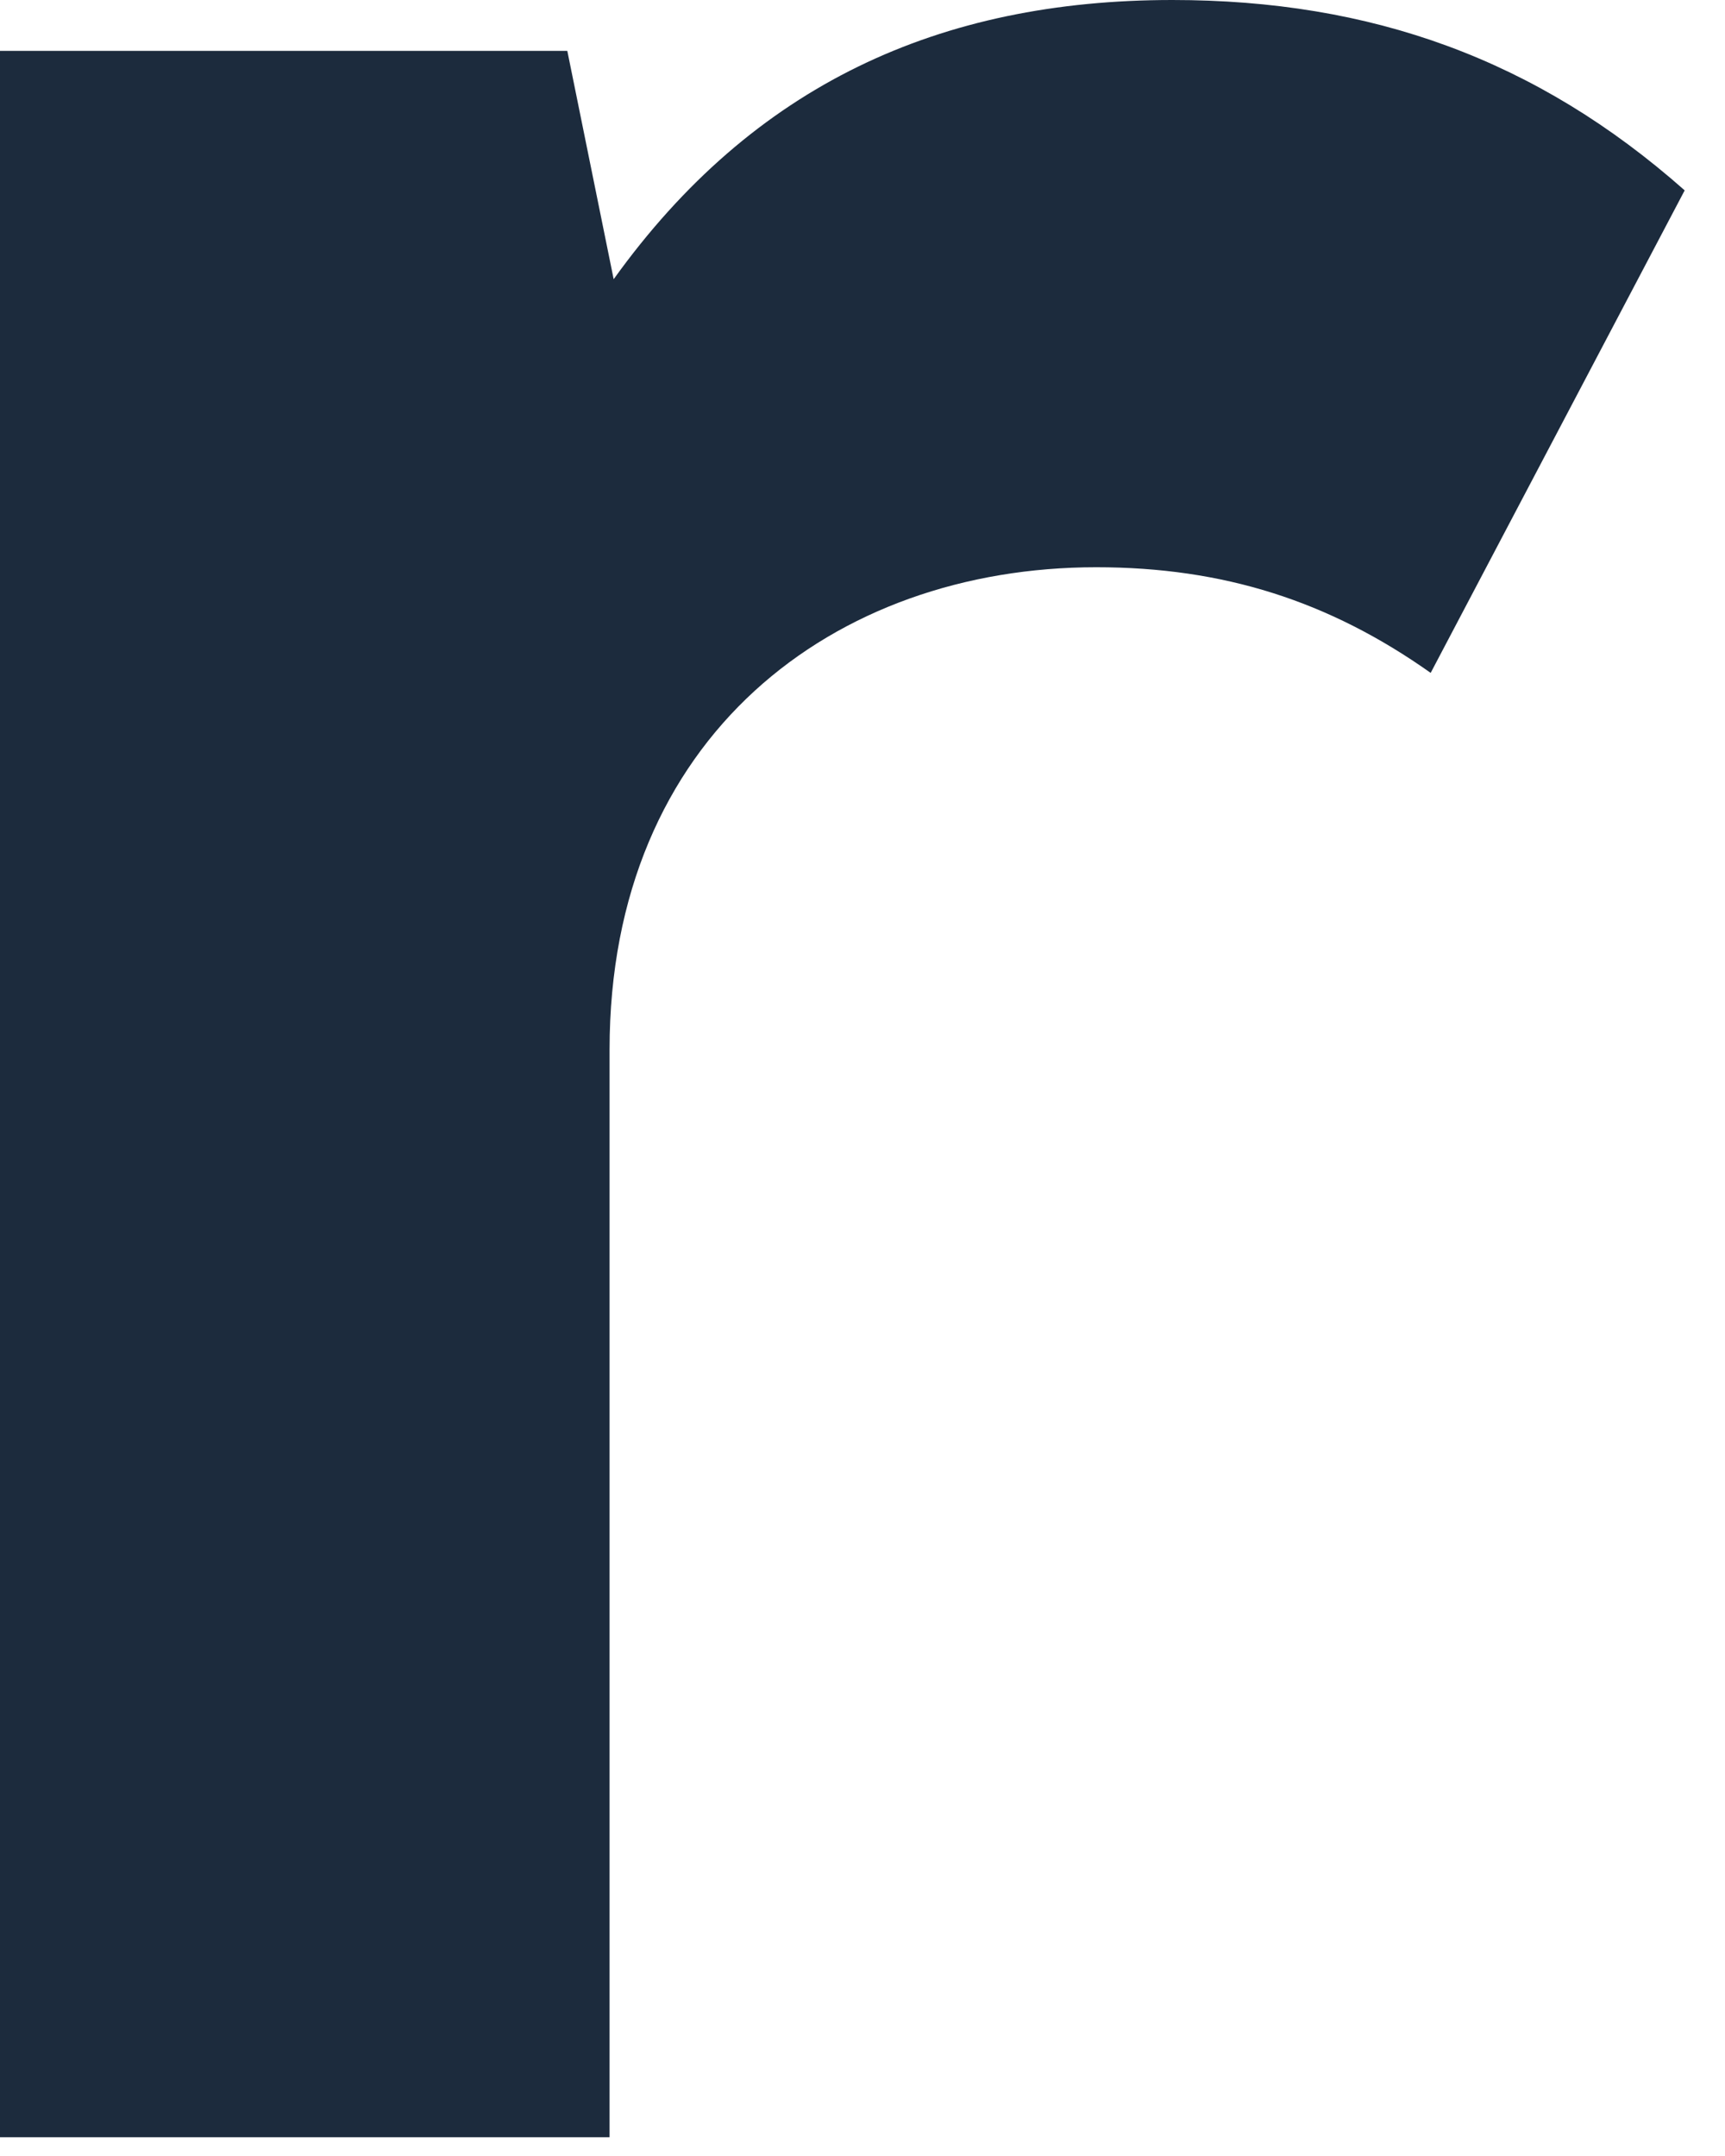
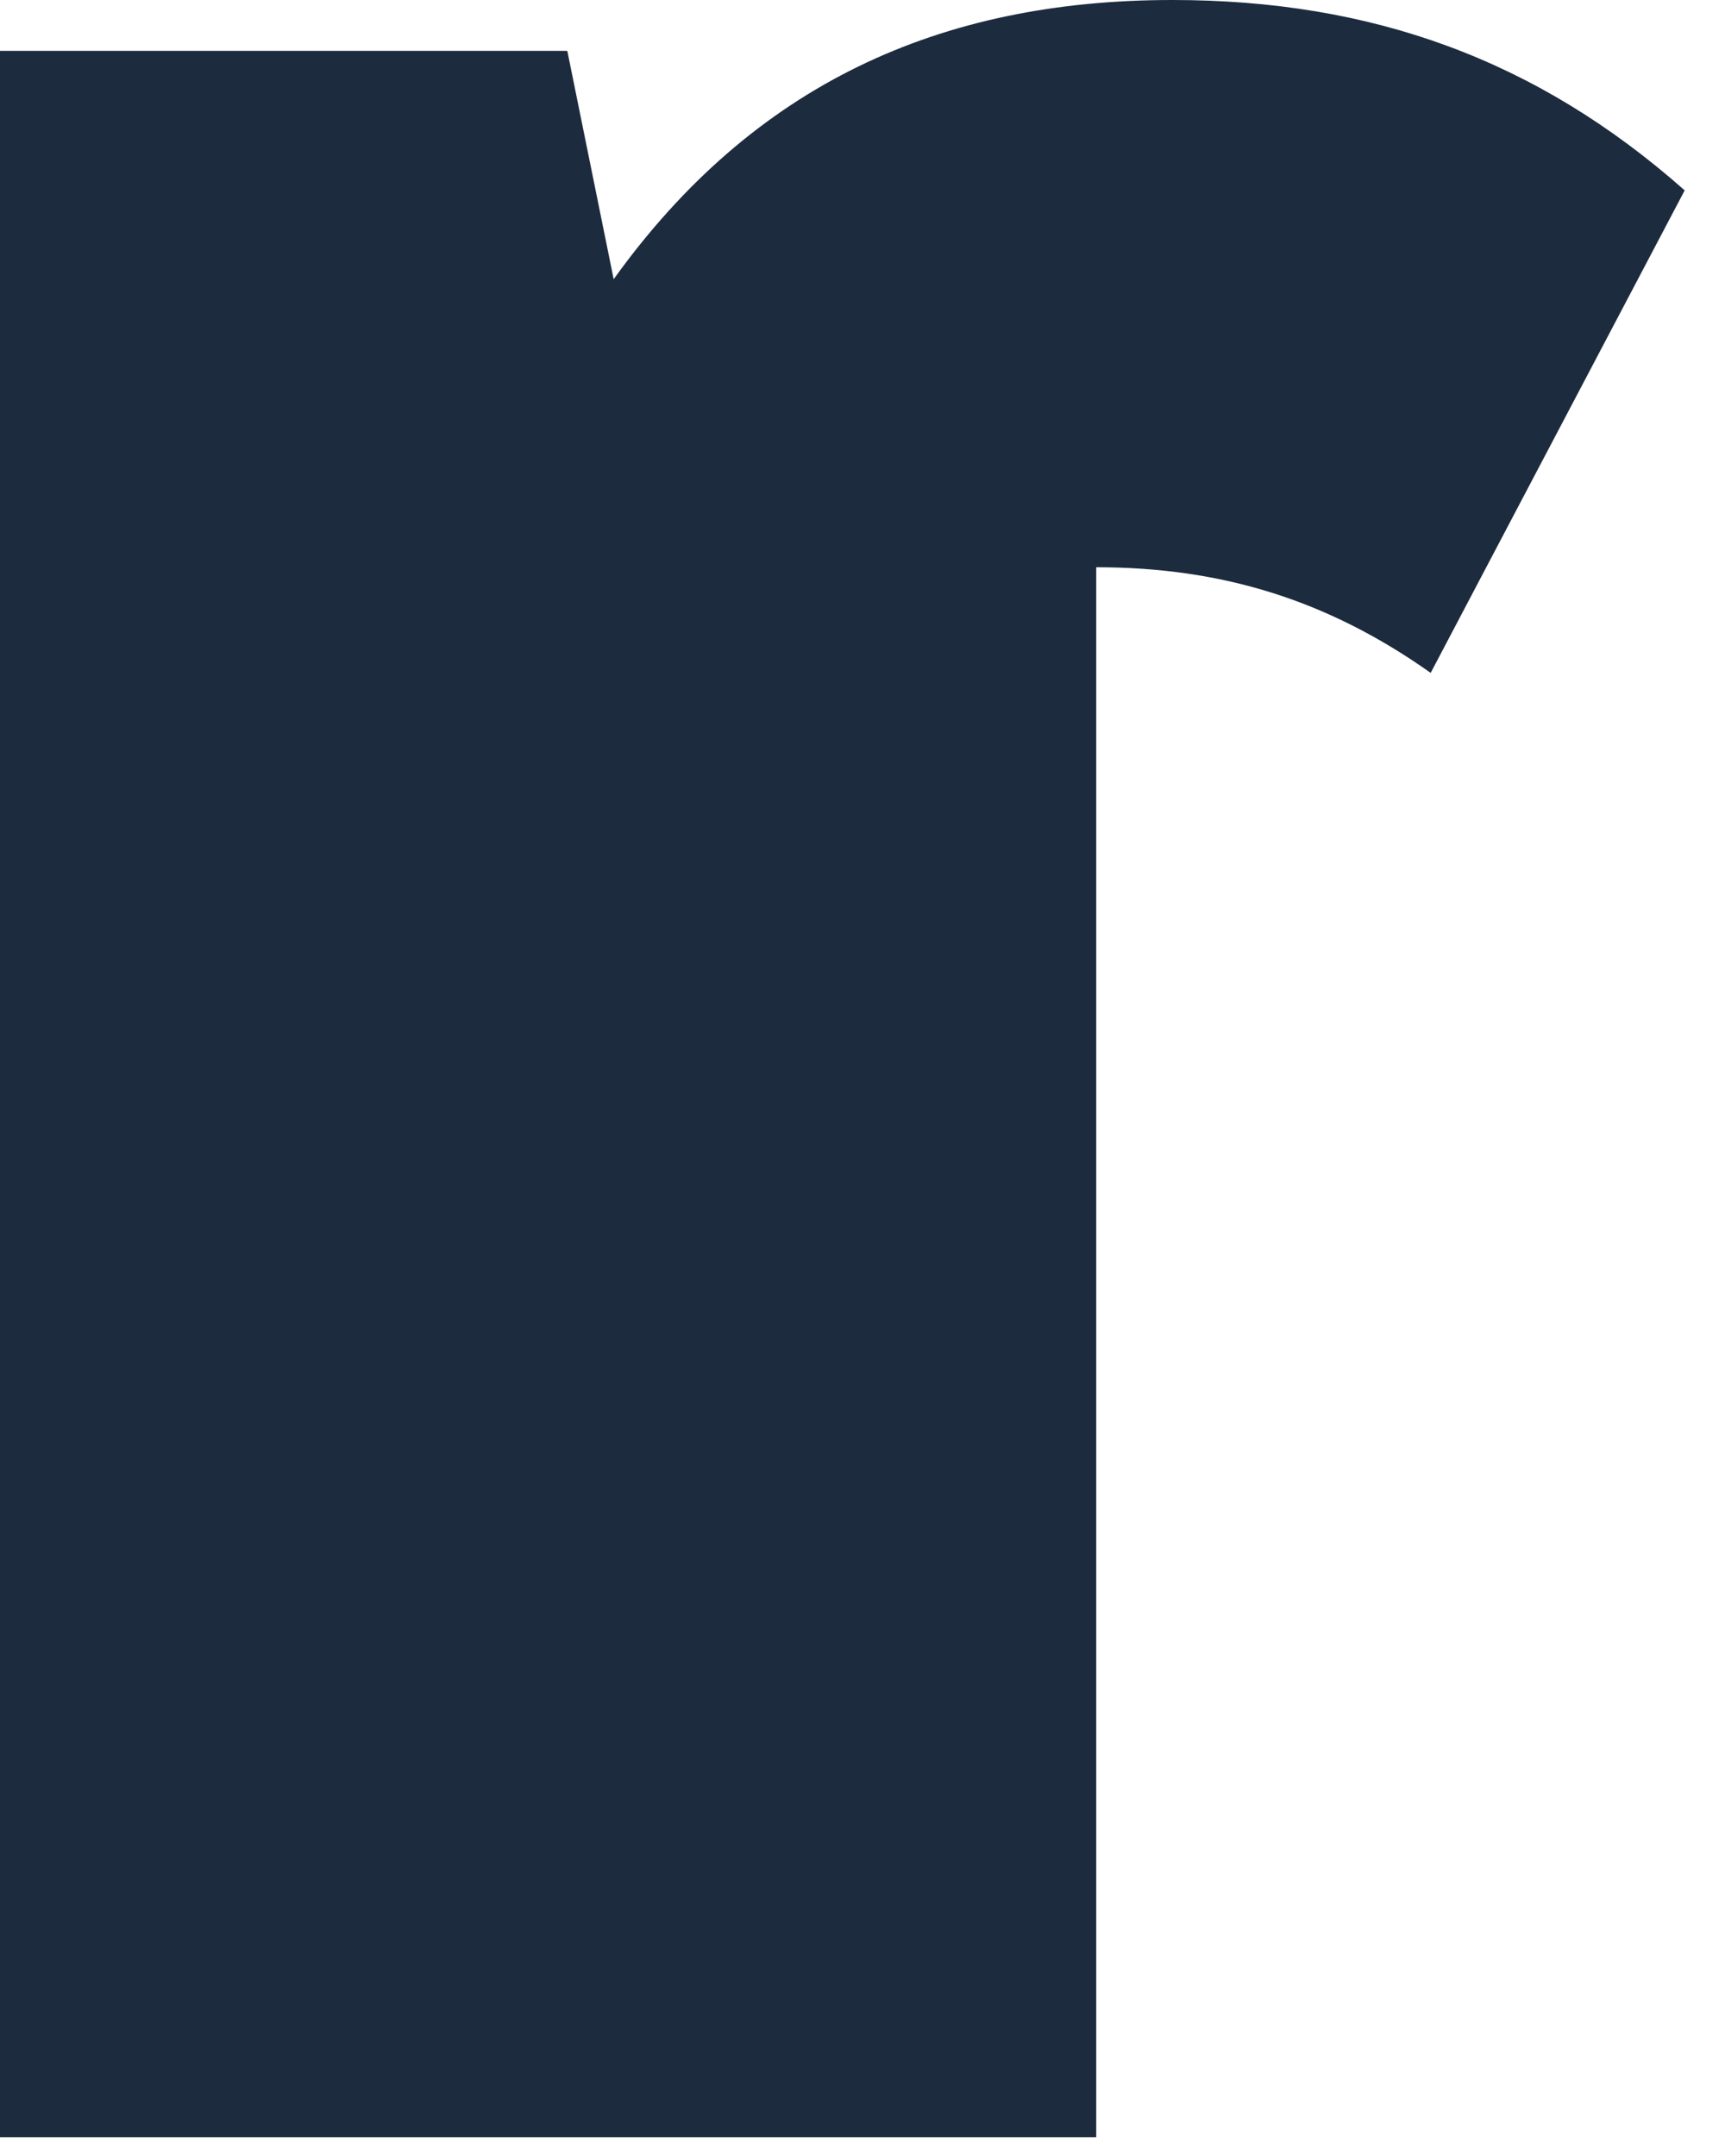
<svg xmlns="http://www.w3.org/2000/svg" fill="none" height="100%" overflow="visible" preserveAspectRatio="none" style="display: block;" viewBox="0 0 8 10" width="100%">
-   <path d="M2.631 0.236L2.846 1.295C3.494 0.392 4.358 0 5.437 0C6.36 0 7.126 0.275 7.813 0.883L6.635 3.121C6.163 2.787 5.673 2.631 5.084 2.631C3.867 2.631 2.827 3.416 2.827 4.868V9.913H0V0.236H2.63H2.631Z" fill="#1C2B3D" id="Vector" />
+   <path d="M2.631 0.236L2.846 1.295C3.494 0.392 4.358 0 5.437 0C6.36 0 7.126 0.275 7.813 0.883L6.635 3.121C6.163 2.787 5.673 2.631 5.084 2.631V9.913H0V0.236H2.63H2.631Z" fill="#1C2B3D" id="Vector" />
</svg>